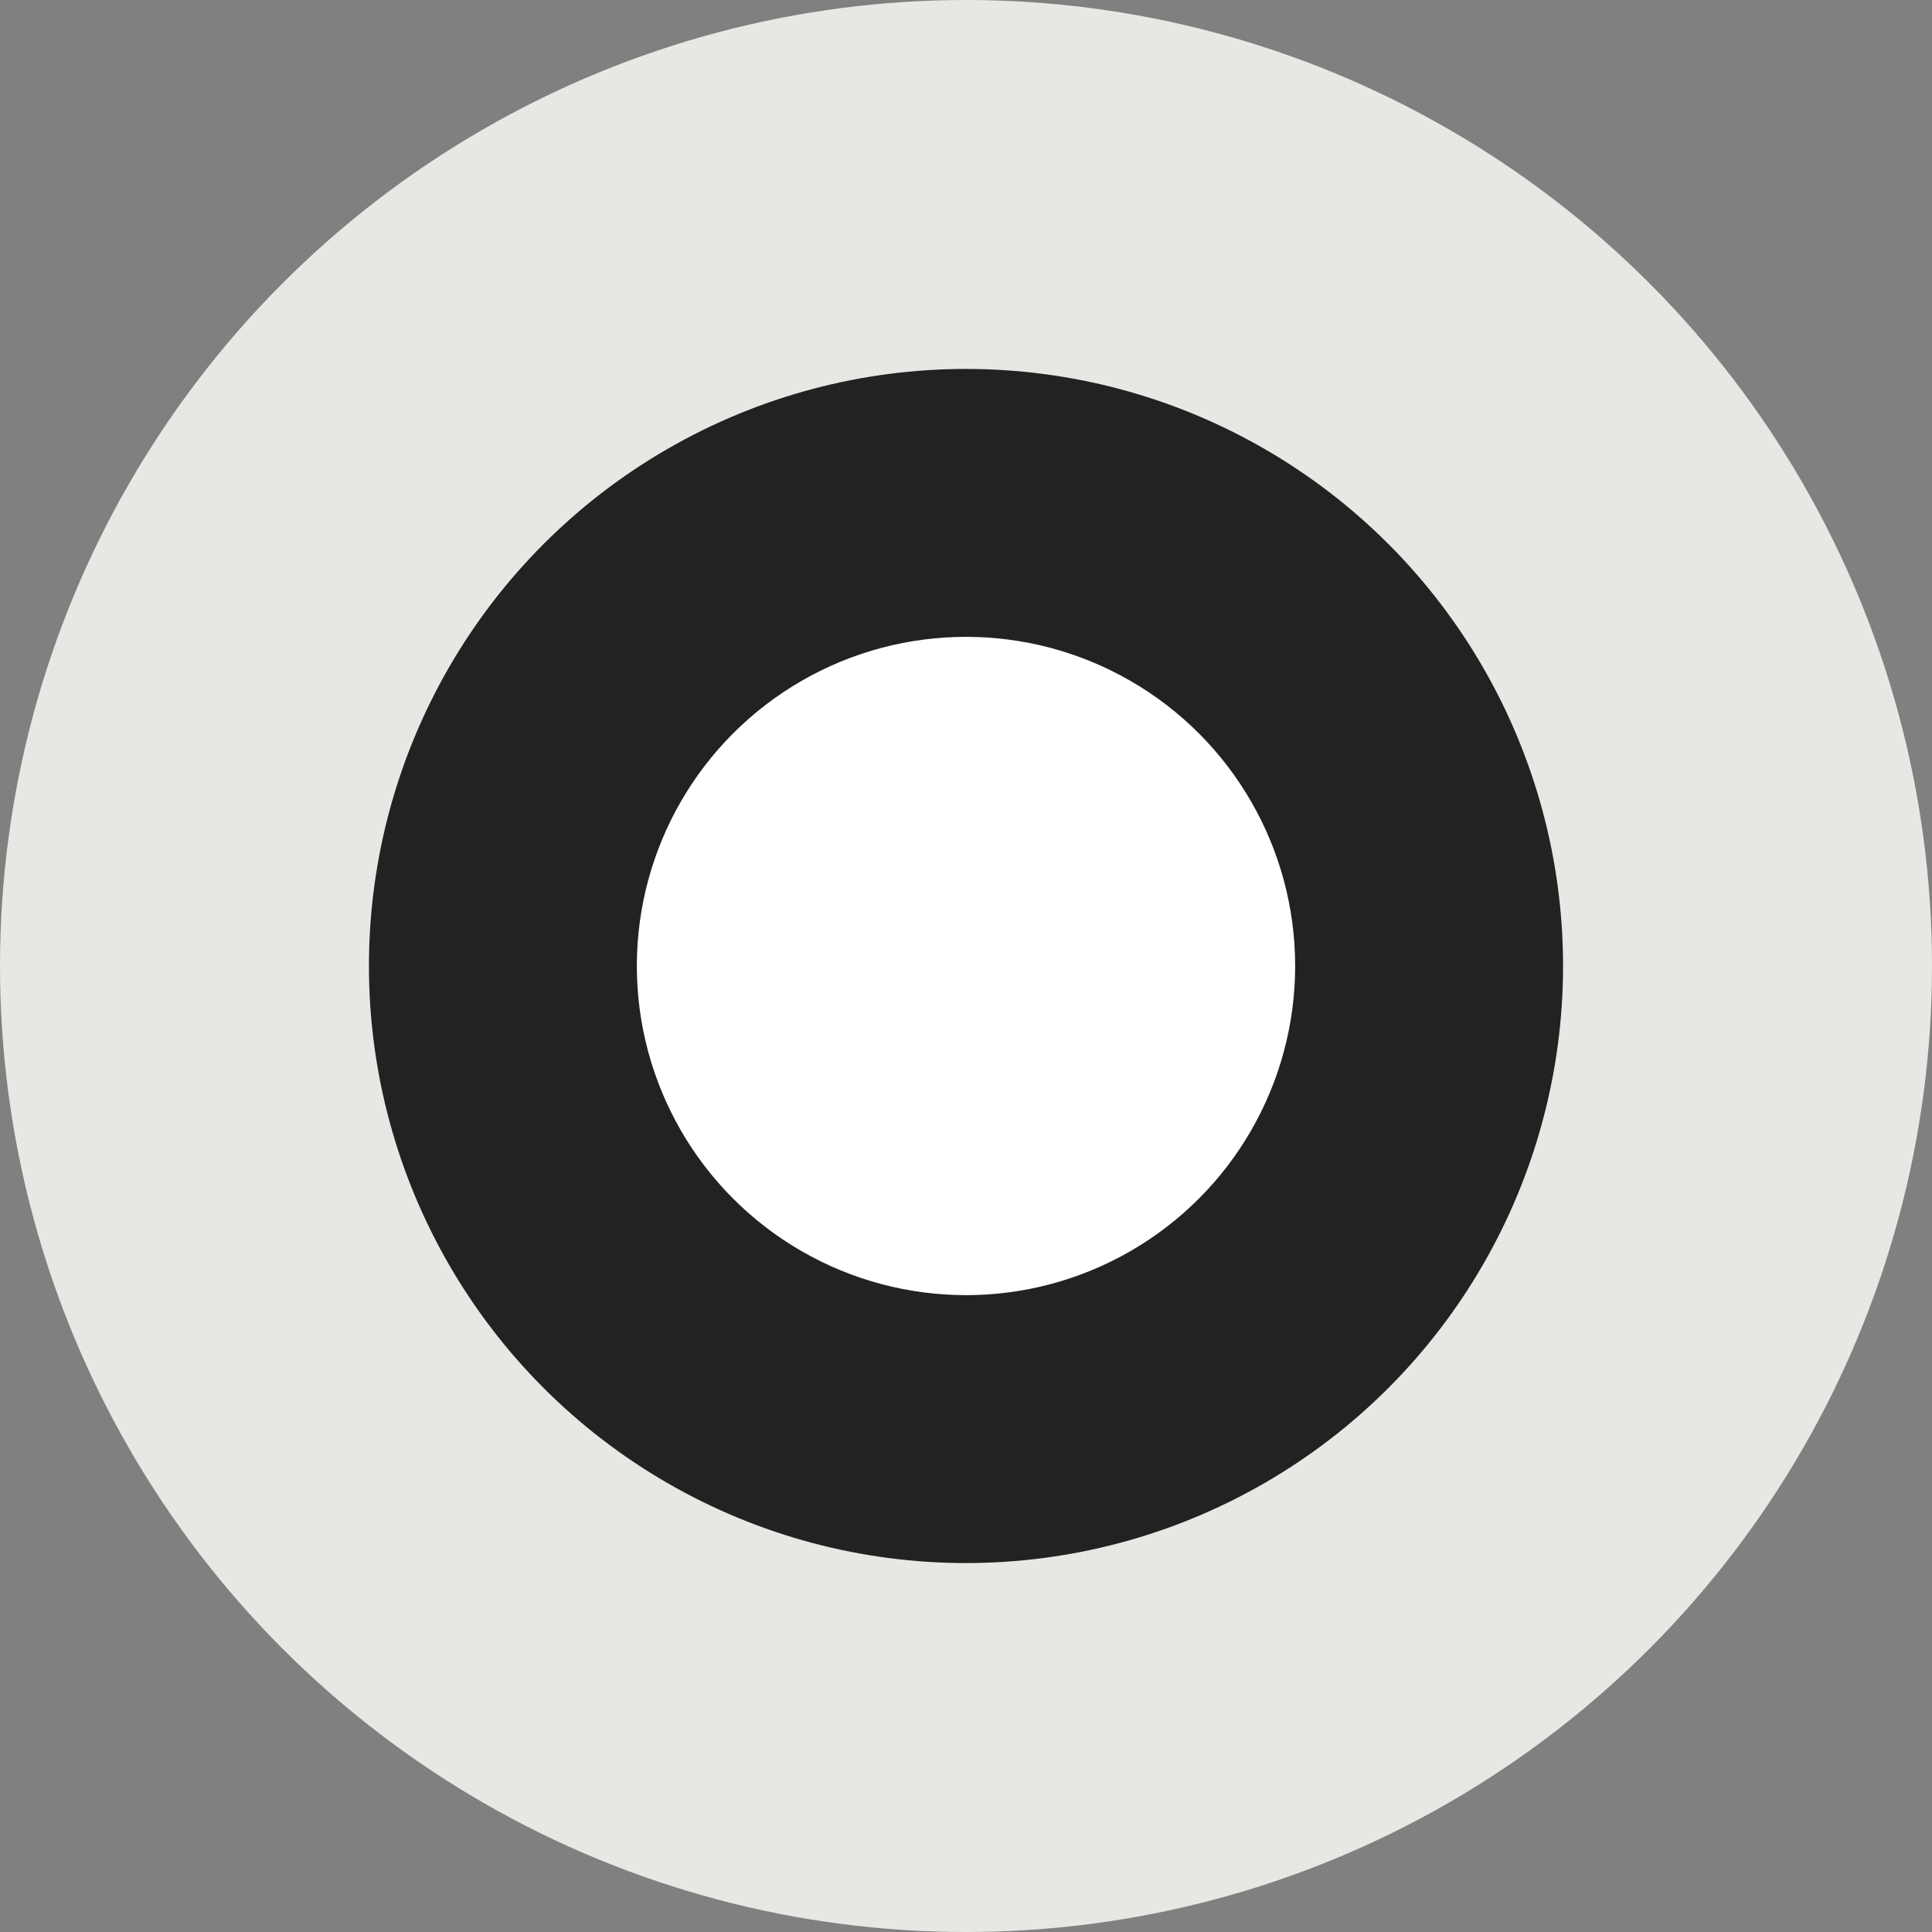
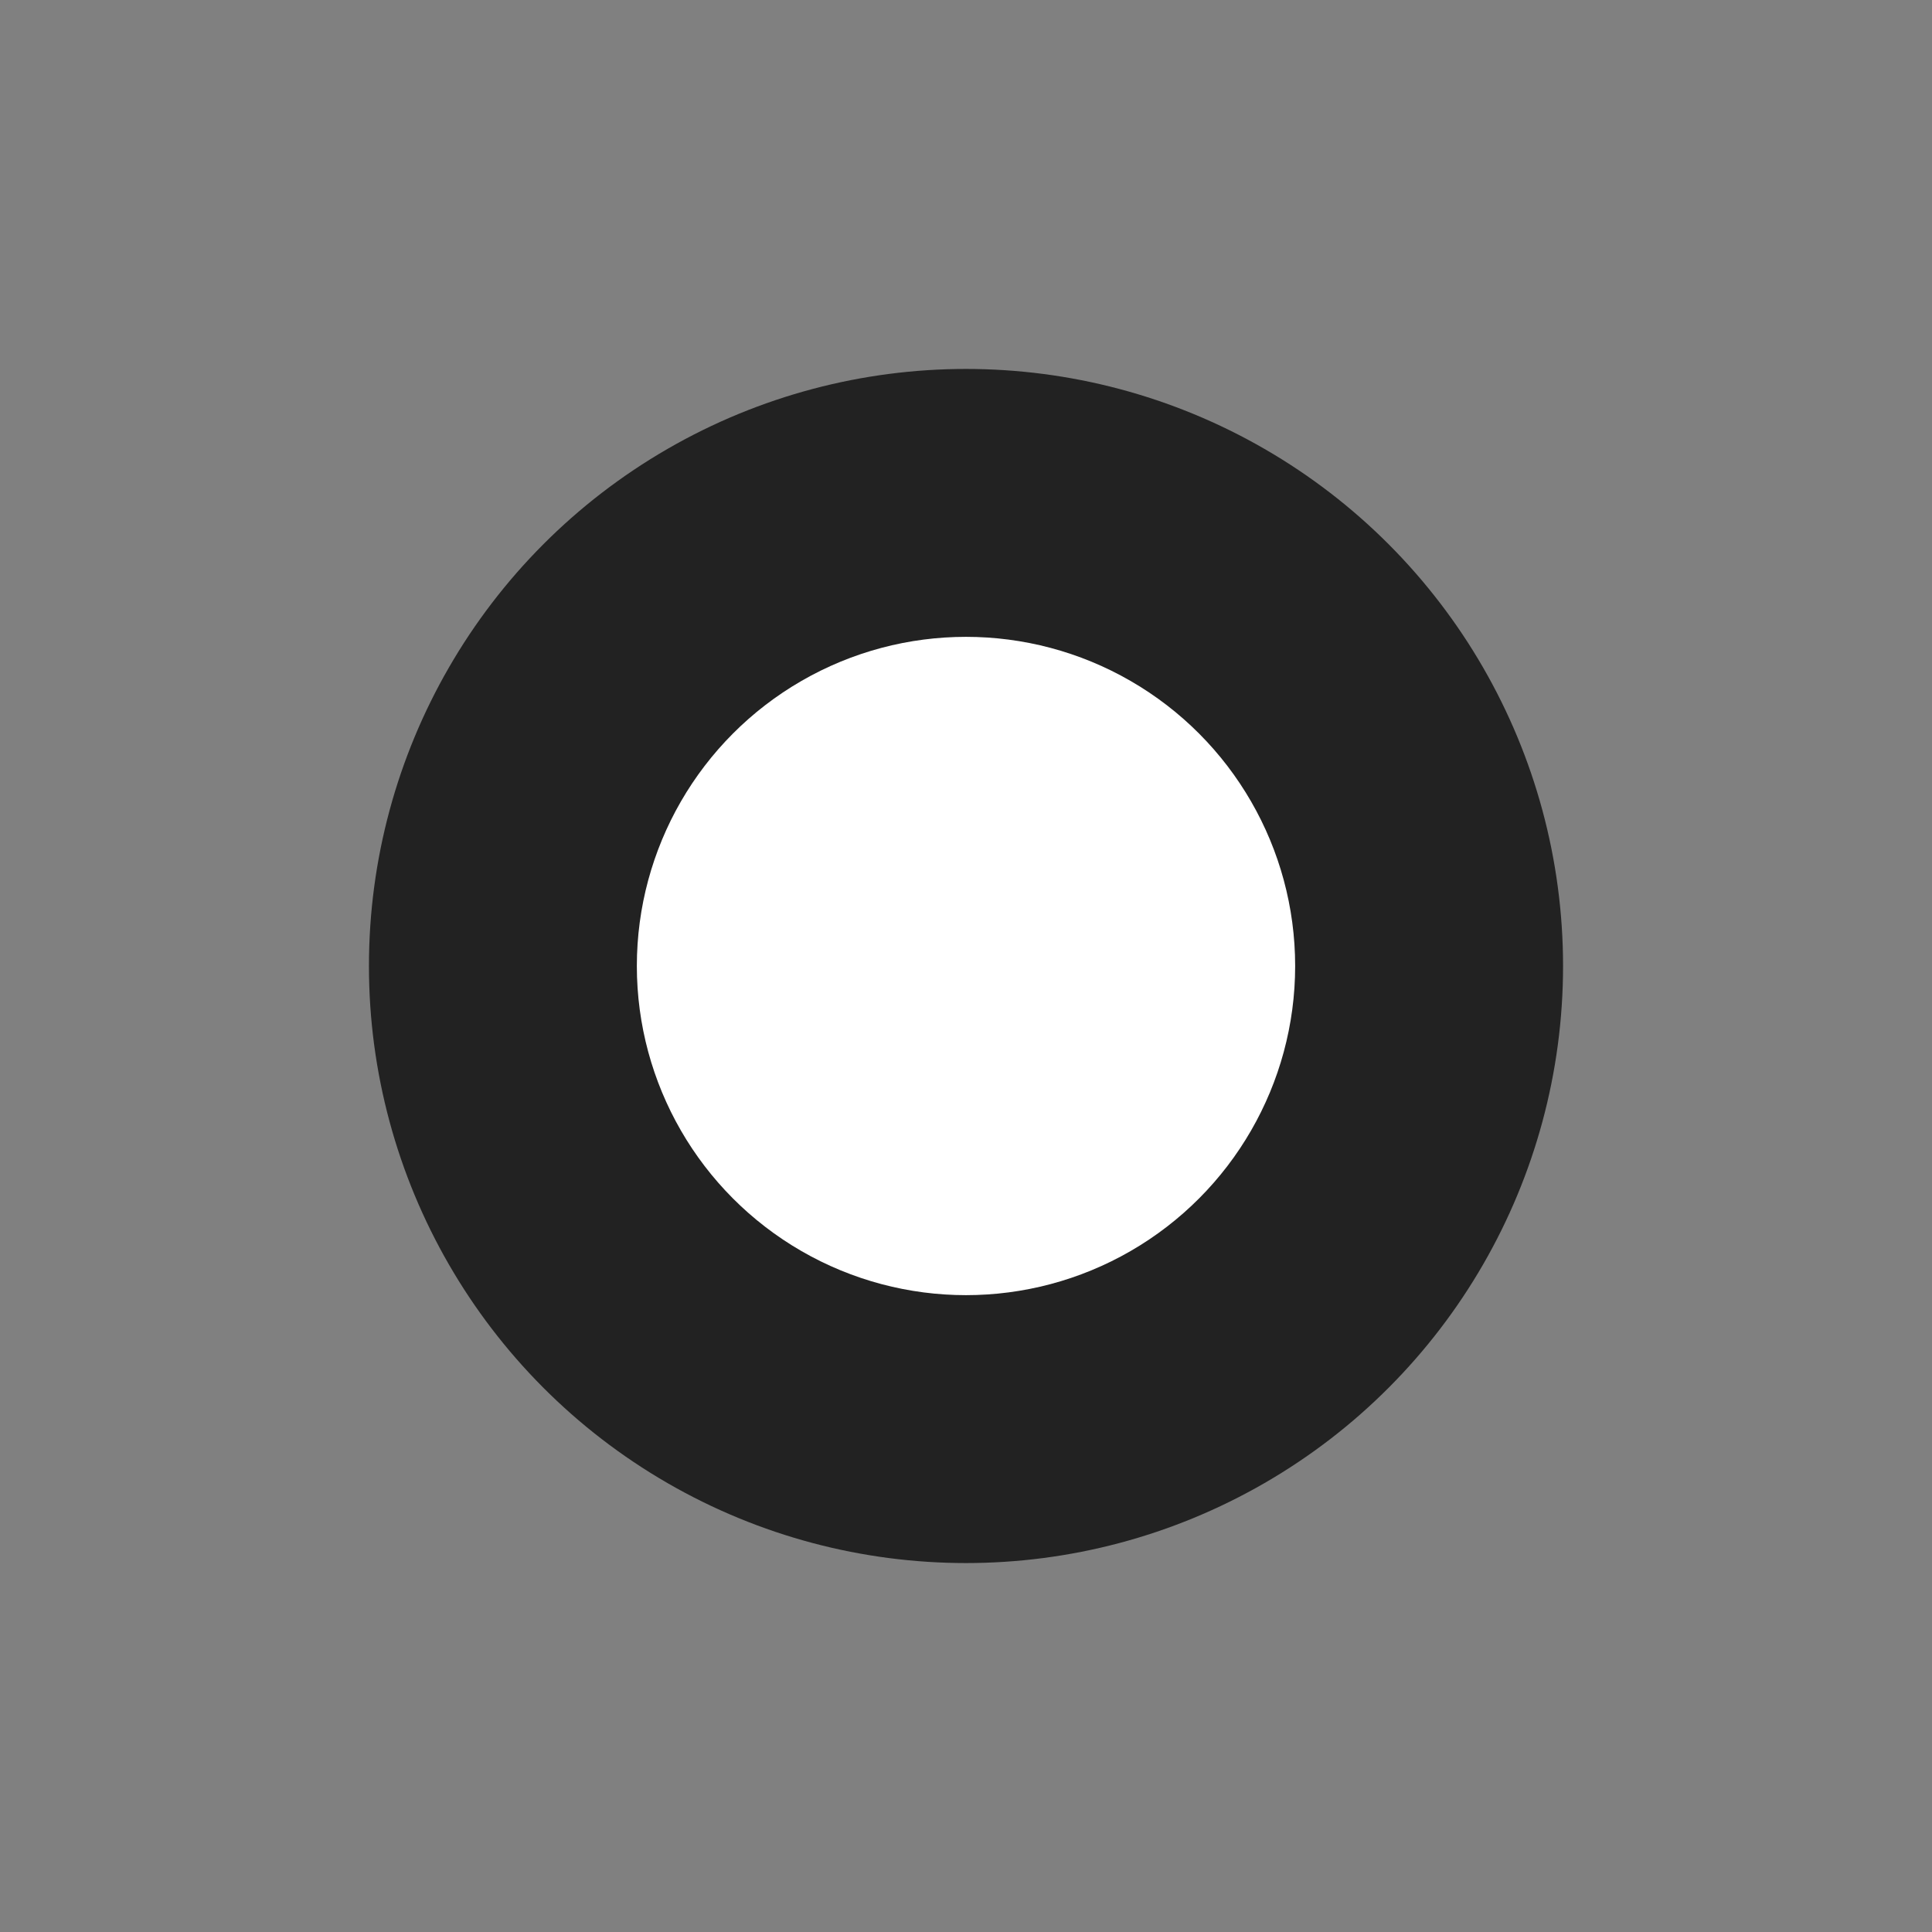
<svg xmlns="http://www.w3.org/2000/svg" version="1.1" id="Layer_1" x="0px" y="0px" width="27px" height="27px" viewBox="0 0 27 27" enable-background="new 0 0 27 27" xml:space="preserve">
  <rect x="0" y="0" width="27" height="27" fill="#808080" stroke="none" />
  <g>
-     <circle fill="#E8E7E3" cx="13.5" cy="13.5" r="13.5" />
    <g>
      <g>
        <circle fill="#222222" cx="13.5" cy="13.5" r="8.344" />
      </g>
      <circle fill="#FFFFFF" cx="13.5" cy="13.5" r="4.6" />
    </g>
  </g>
</svg>